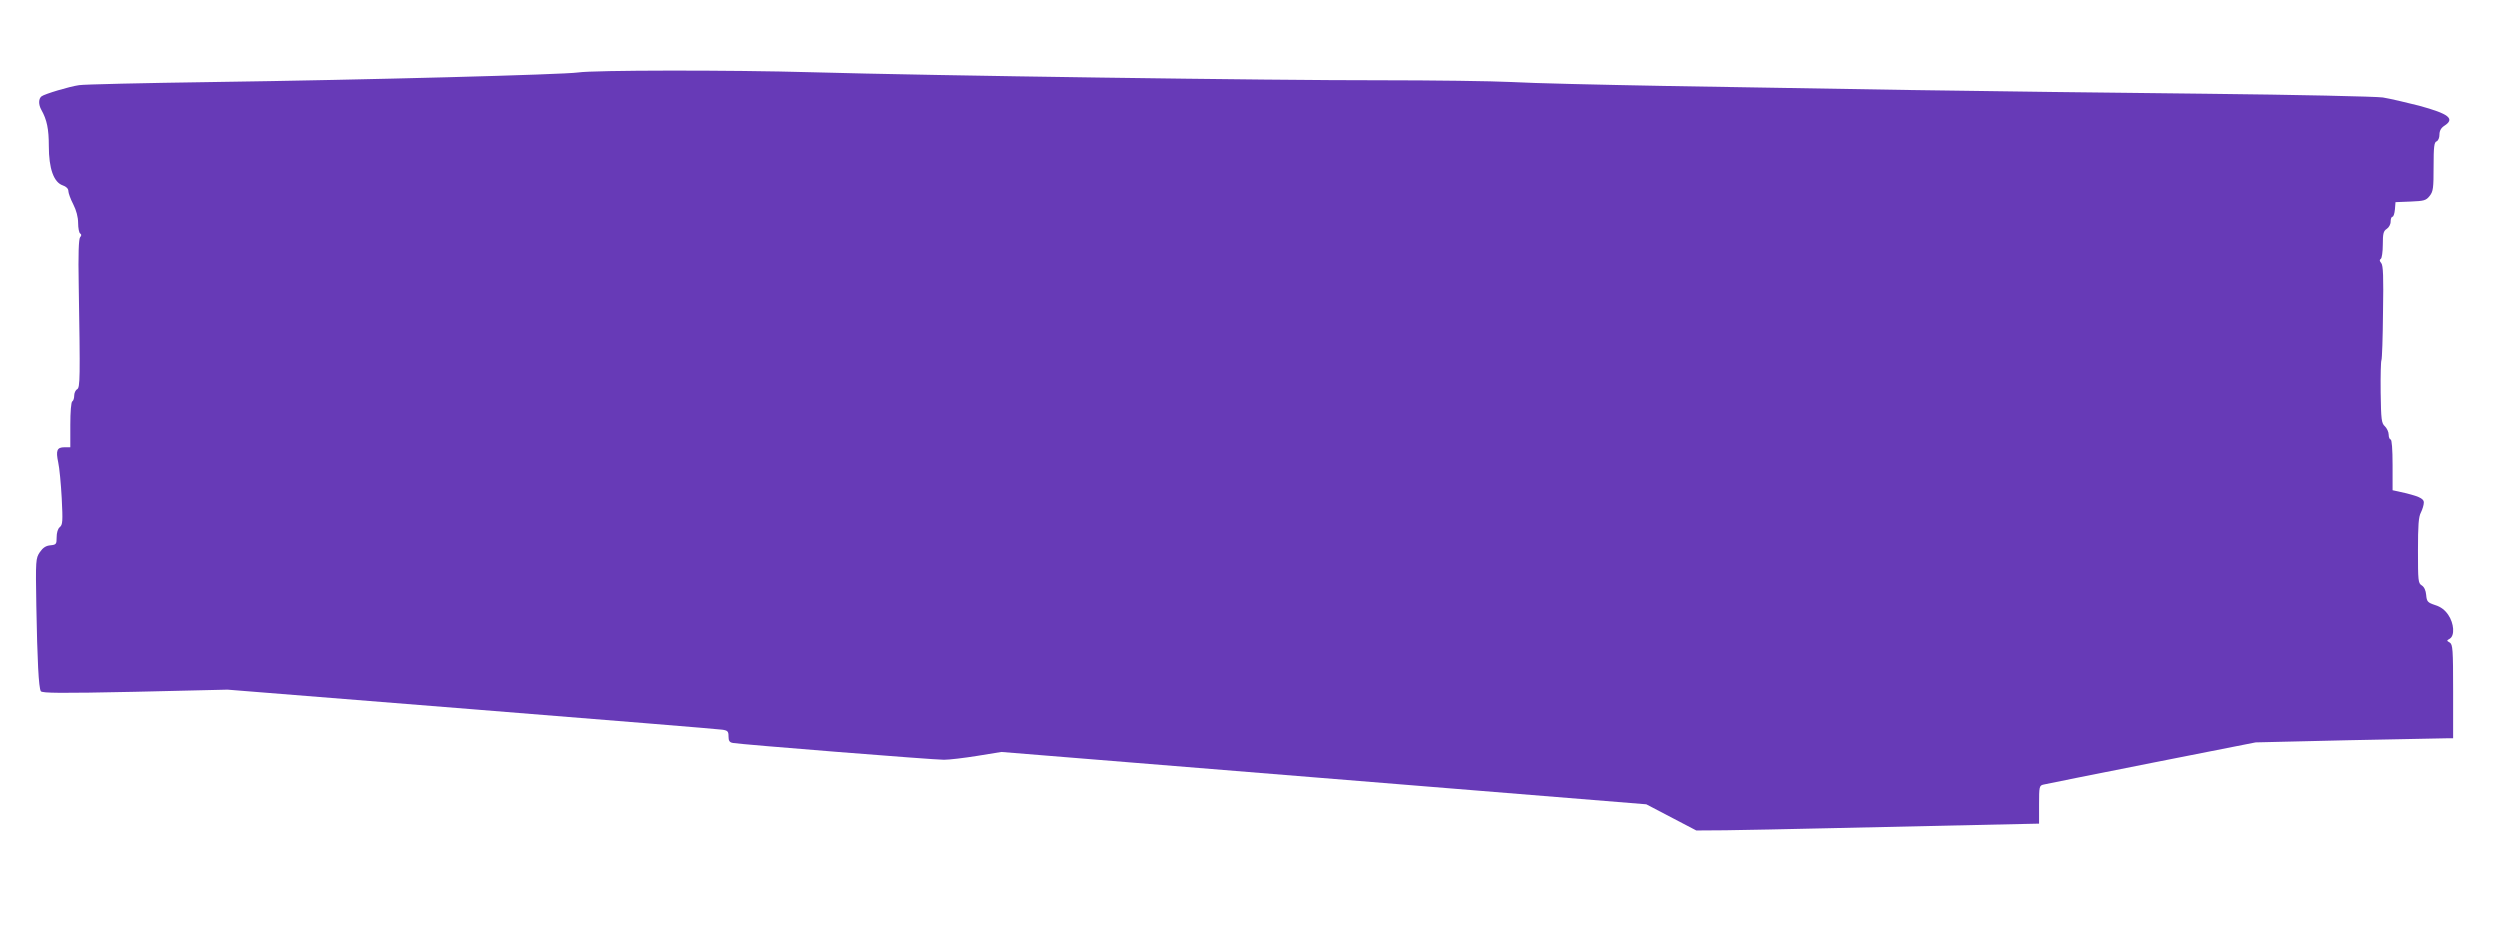
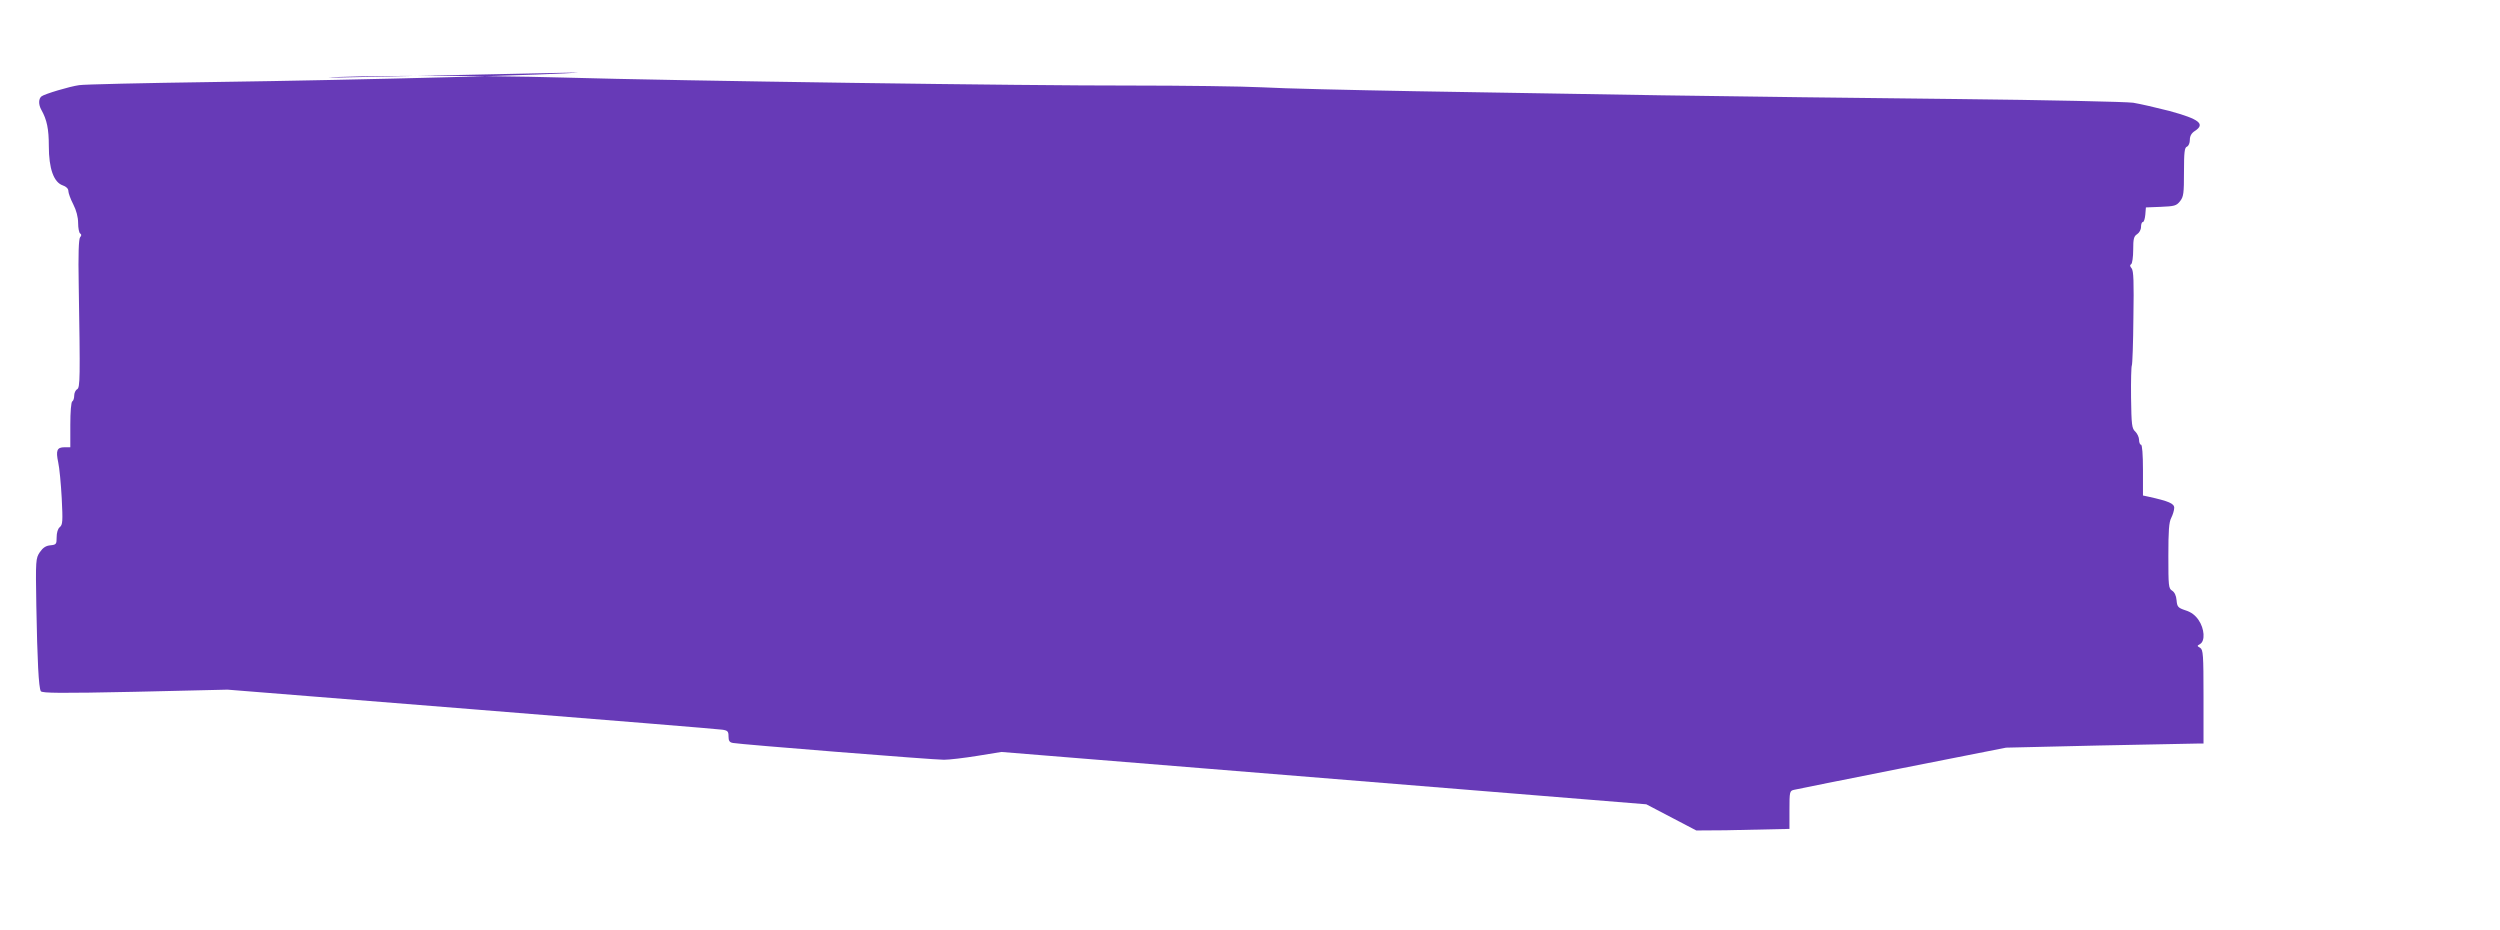
<svg xmlns="http://www.w3.org/2000/svg" version="1.0" width="1280pt" height="476pt" viewBox="0 0 1280 476" preserveAspectRatio="xMidYMid meet">
  <g transform="translate(0,476) scale(0.1,-0.1)" fill="#673ab7" stroke="none">
-     <path d="M2960 4389 c-75 -11 -1085 -38 -1870 -49 -355 -5 -663 -12 -685 -16 -50 -7 -176 -45 -192 -57 -16 -12 -17 -42 -1 -70 28 -50 38 -97 38 -185 0 -115 25 -185 71 -201 18 -6 29 -17 29 -29 0 -10 11 -41 25 -68 16 -31 25 -66 25 -96 0 -26 5 -50 10 -53 8 -5 8 -11 0 -20 -7 -9 -10 -87 -7 -241 8 -487 7 -528 -8 -537 -8 -4 -15 -19 -15 -32 0 -13 -4 -27 -10 -30 -6 -4 -10 -55 -10 -121 l0 -114 -30 0 c-38 0 -45 -16 -32 -77 6 -26 14 -109 18 -183 6 -119 5 -137 -10 -149 -10 -8 -16 -29 -16 -52 0 -35 -2 -38 -32 -41 -23 -2 -38 -12 -54 -35 -21 -32 -22 -39 -18 -275 5 -281 12 -419 23 -437 7 -10 101 -11 482 -3 l474 11 1250 -100 c688 -55 1265 -102 1283 -105 28 -4 32 -9 32 -34 0 -23 5 -31 23 -34 34 -7 1025 -86 1080 -86 26 0 103 9 171 20 l123 20 1651 -134 1651 -134 128 -67 128 -67 150 1 c83 1 330 6 550 11 220 5 547 12 728 16 l327 7 0 97 c0 93 1 98 23 103 12 3 261 53 554 111 l532 105 473 11 c260 5 488 10 506 10 l32 0 0 240 c0 217 -2 240 -17 250 -17 10 -17 10 0 20 26 16 22 78 -8 122 -17 25 -38 41 -67 50 -39 13 -43 18 -46 52 -2 23 -10 41 -23 49 -18 11 -19 24 -19 178 0 128 3 173 15 195 8 16 15 39 15 51 0 22 -28 34 -132 57 l-28 6 0 130 c0 80 -4 130 -10 130 -5 0 -10 11 -10 25 0 13 -9 32 -19 42 -18 16 -20 34 -22 174 -1 86 1 160 4 165 3 5 7 115 8 245 3 183 1 239 -9 252 -9 10 -10 17 -2 22 5 3 10 36 10 73 0 56 3 69 20 80 11 7 20 23 20 37 0 14 4 25 9 25 6 0 11 17 13 38 l3 37 77 3 c69 3 79 5 98 29 18 23 20 40 20 150 0 101 3 125 15 129 9 4 15 19 15 35 0 19 8 34 25 45 56 36 24 61 -130 103 -66 17 -149 36 -185 42 -36 5 -439 14 -905 19 -462 5 -1141 13 -1510 19 -368 6 -938 16 -1265 21 -327 6 -678 14 -780 20 -102 5 -405 9 -675 9 -528 -1 -2310 24 -2905 41 -424 12 -1120 11 -1200 -1z" />
+     <path d="M2960 4389 c-75 -11 -1085 -38 -1870 -49 -355 -5 -663 -12 -685 -16 -50 -7 -176 -45 -192 -57 -16 -12 -17 -42 -1 -70 28 -50 38 -97 38 -185 0 -115 25 -185 71 -201 18 -6 29 -17 29 -29 0 -10 11 -41 25 -68 16 -31 25 -66 25 -96 0 -26 5 -50 10 -53 8 -5 8 -11 0 -20 -7 -9 -10 -87 -7 -241 8 -487 7 -528 -8 -537 -8 -4 -15 -19 -15 -32 0 -13 -4 -27 -10 -30 -6 -4 -10 -55 -10 -121 l0 -114 -30 0 c-38 0 -45 -16 -32 -77 6 -26 14 -109 18 -183 6 -119 5 -137 -10 -149 -10 -8 -16 -29 -16 -52 0 -35 -2 -38 -32 -41 -23 -2 -38 -12 -54 -35 -21 -32 -22 -39 -18 -275 5 -281 12 -419 23 -437 7 -10 101 -11 482 -3 l474 11 1250 -100 c688 -55 1265 -102 1283 -105 28 -4 32 -9 32 -34 0 -23 5 -31 23 -34 34 -7 1025 -86 1080 -86 26 0 103 9 171 20 l123 20 1651 -134 1651 -134 128 -67 128 -67 150 1 l327 7 0 97 c0 93 1 98 23 103 12 3 261 53 554 111 l532 105 473 11 c260 5 488 10 506 10 l32 0 0 240 c0 217 -2 240 -17 250 -17 10 -17 10 0 20 26 16 22 78 -8 122 -17 25 -38 41 -67 50 -39 13 -43 18 -46 52 -2 23 -10 41 -23 49 -18 11 -19 24 -19 178 0 128 3 173 15 195 8 16 15 39 15 51 0 22 -28 34 -132 57 l-28 6 0 130 c0 80 -4 130 -10 130 -5 0 -10 11 -10 25 0 13 -9 32 -19 42 -18 16 -20 34 -22 174 -1 86 1 160 4 165 3 5 7 115 8 245 3 183 1 239 -9 252 -9 10 -10 17 -2 22 5 3 10 36 10 73 0 56 3 69 20 80 11 7 20 23 20 37 0 14 4 25 9 25 6 0 11 17 13 38 l3 37 77 3 c69 3 79 5 98 29 18 23 20 40 20 150 0 101 3 125 15 129 9 4 15 19 15 35 0 19 8 34 25 45 56 36 24 61 -130 103 -66 17 -149 36 -185 42 -36 5 -439 14 -905 19 -462 5 -1141 13 -1510 19 -368 6 -938 16 -1265 21 -327 6 -678 14 -780 20 -102 5 -405 9 -675 9 -528 -1 -2310 24 -2905 41 -424 12 -1120 11 -1200 -1z" />
  </g>
</svg>